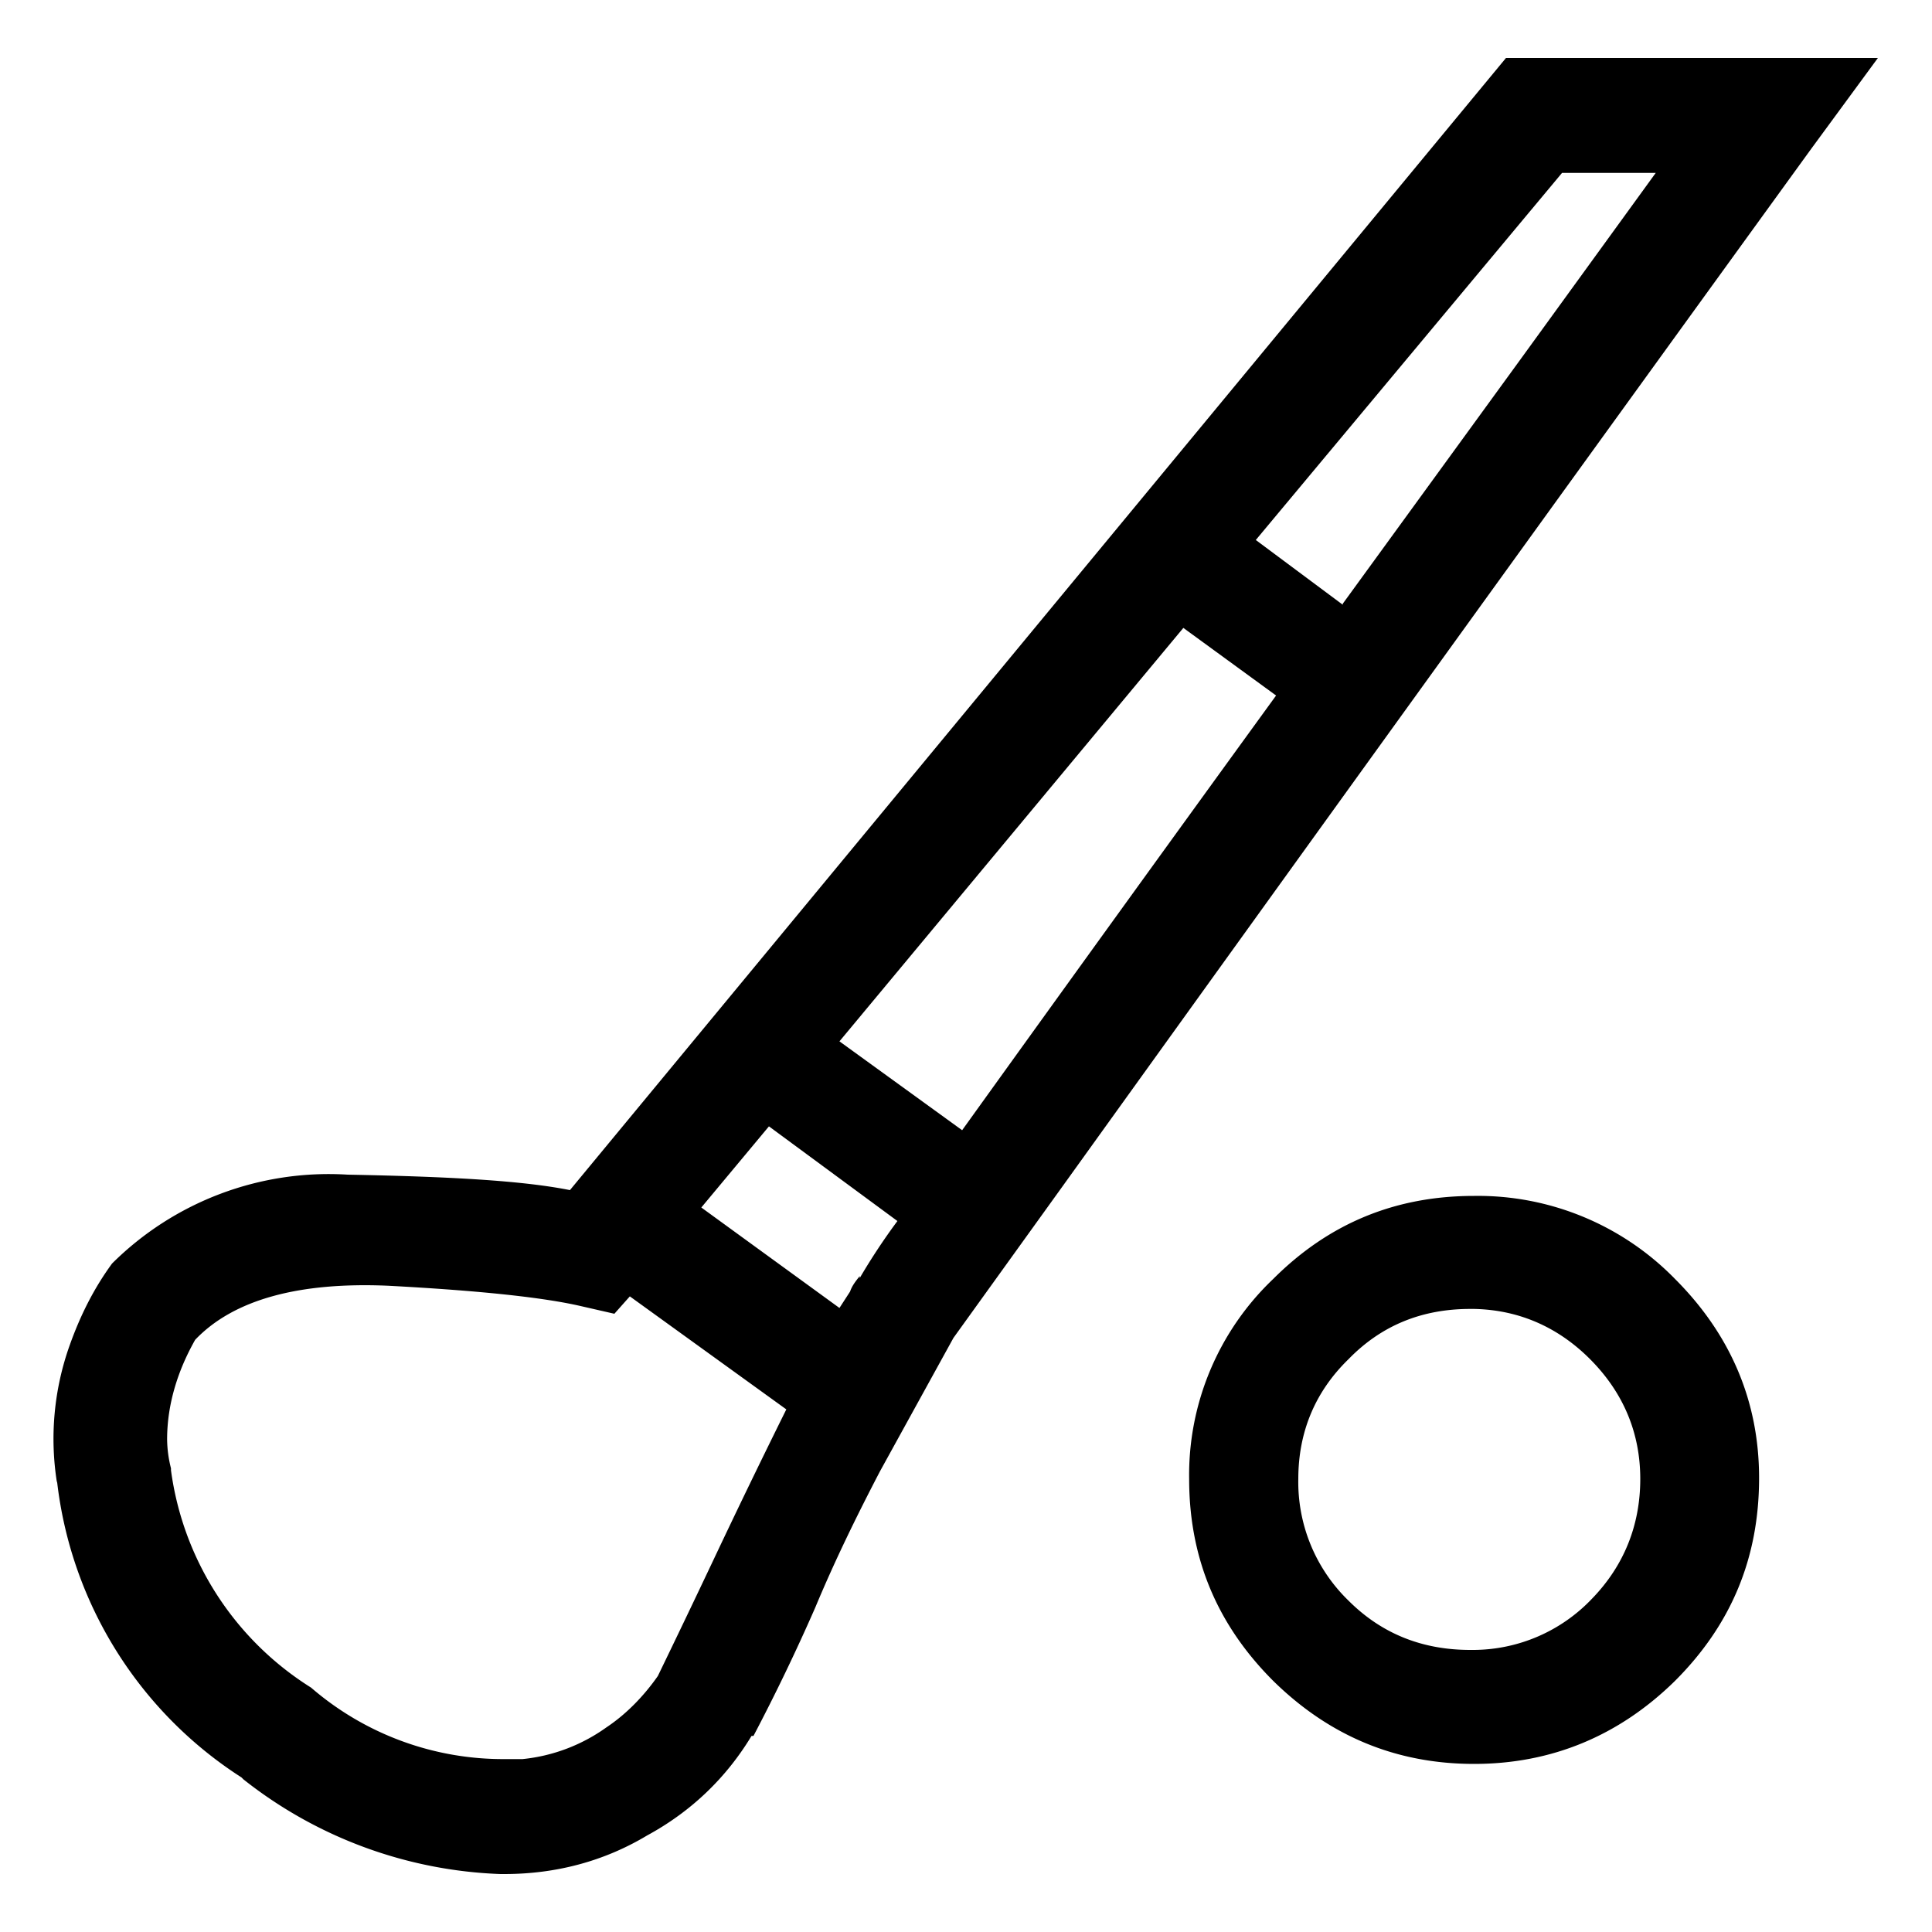
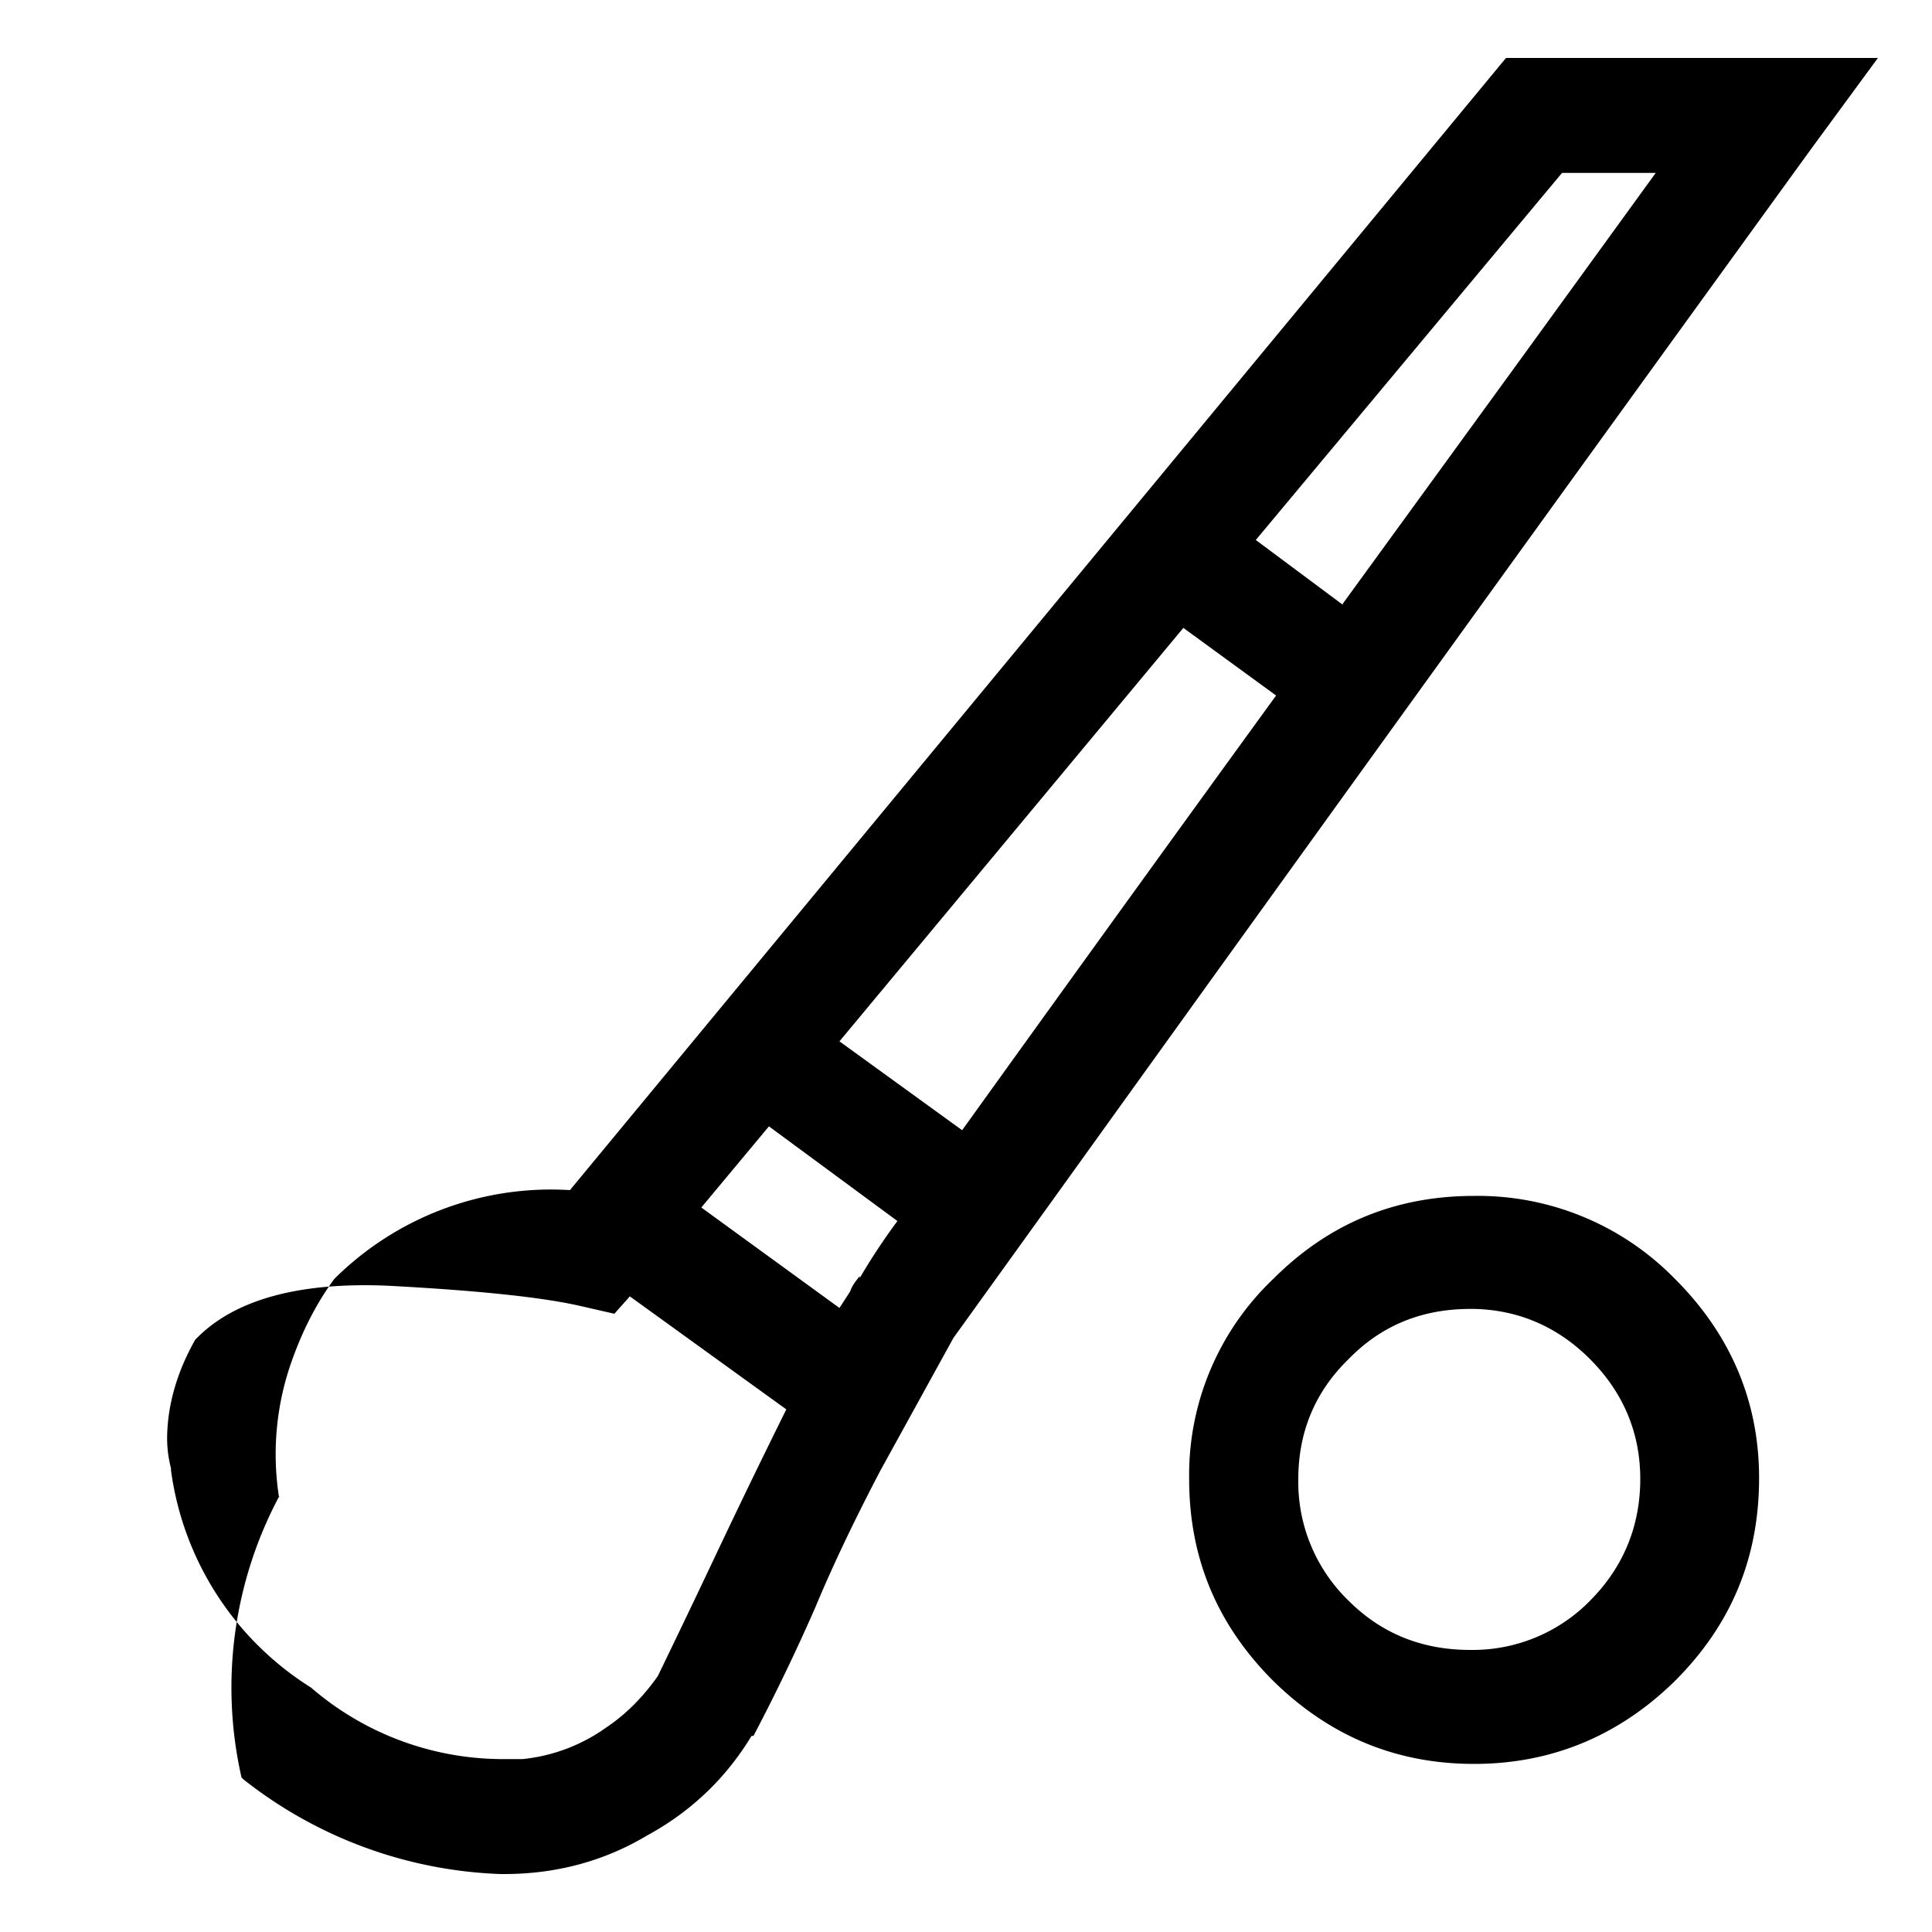
<svg xmlns="http://www.w3.org/2000/svg" viewBox="0 0 20 20">
-   <path d="M15.26 12.38c-.81 0-1.5.28-2.08.86a2.8 2.8 0 0 0-.87 2.07c0 .82.29 1.51.87 2.09.58.57 1.27.86 2.08.86.8 0 1.5-.29 2.08-.86.58-.58.87-1.27.87-2.1 0-.8-.3-1.49-.87-2.06a2.85 2.85 0 0 0-2.08-.86Zm0 4.7h-.04c-.5 0-.92-.17-1.26-.51a1.71 1.71 0 0 1-.52-1.26c0-.48.17-.9.52-1.24.34-.35.76-.52 1.26-.52h.04c.48.01.89.2 1.22.54.33.34.5.75.5 1.22 0 .48-.17.9-.5 1.24a1.7 1.7 0 0 1-1.22.53ZM15.59.6 5.9 12.32c-.5-.1-1.26-.14-2.3-.16a3.18 3.18 0 0 0-2.44.92c-.19.26-.33.54-.44.85a2.88 2.88 0 0 0-.13 1.42v-.02A4.21 4.21 0 0 0 2.5 18.4l.02.02a4.55 4.55 0 0 0 2.66.98h.04c.53 0 1.03-.13 1.48-.4.46-.25.82-.6 1.08-1.03h.02a20.7 20.7 0 0 0 .64-1.33c.2-.48.43-.95.67-1.41l.76-1.38L11 12.28a3280.35 3280.35 0 0 1 7.75-10.74l.69-.94h-3.85ZM9.96 11.7l-1.27-.92 3.56-4.28.96.7a1130.03 1130.03 0 0 0-3.25 4.5ZM8.9 13.21c-.04.05-.08.1-.1.16l-.11.17-1.43-1.04.7-.84 1.33.98a6.57 6.57 0 0 0-.39.59v-.02Zm-1.52 2.95a136.18 136.18 0 0 1-.57 1.19c-.14.2-.32.39-.53.53a1.8 1.8 0 0 1-.87.33h-.18a3.04 3.04 0 0 1-2.01-.74 3.15 3.15 0 0 1-1.45-2.25v-.02a1.26 1.26 0 0 1-.04-.3c0-.19.03-.37.08-.54.05-.17.12-.33.21-.49.4-.42 1.08-.6 2-.56.94.05 1.6.12 1.99.21l.35.08.16-.18 1.62 1.17a90 90 0 0 0-.76 1.57Zm6.52-9.9-.9-.67 3.17-3.8h.97l-1.4 1.93-1.84 2.53Z" fill-rule="nonzero" />
+   <path d="M15.26 12.38c-.81 0-1.5.28-2.08.86a2.8 2.8 0 0 0-.87 2.07c0 .82.29 1.51.87 2.09.58.57 1.27.86 2.08.86.8 0 1.5-.29 2.08-.86.58-.58.87-1.27.87-2.1 0-.8-.3-1.49-.87-2.06a2.85 2.85 0 0 0-2.08-.86Zm0 4.7h-.04c-.5 0-.92-.17-1.26-.51a1.71 1.71 0 0 1-.52-1.26c0-.48.17-.9.52-1.24.34-.35.76-.52 1.26-.52h.04c.48.01.89.2 1.22.54.33.34.5.75.5 1.22 0 .48-.17.9-.5 1.24a1.7 1.7 0 0 1-1.22.53ZM15.59.6 5.9 12.32a3.18 3.18 0 0 0-2.44.92c-.19.26-.33.54-.44.85a2.88 2.88 0 0 0-.13 1.42v-.02A4.21 4.21 0 0 0 2.5 18.4l.02.02a4.55 4.55 0 0 0 2.66.98h.04c.53 0 1.03-.13 1.48-.4.46-.25.82-.6 1.08-1.03h.02a20.7 20.7 0 0 0 .64-1.33c.2-.48.43-.95.67-1.41l.76-1.38L11 12.28a3280.35 3280.35 0 0 1 7.75-10.74l.69-.94h-3.85ZM9.96 11.7l-1.27-.92 3.56-4.28.96.7a1130.03 1130.03 0 0 0-3.25 4.5ZM8.9 13.21c-.04.05-.08.1-.1.16l-.11.17-1.43-1.04.7-.84 1.33.98a6.57 6.57 0 0 0-.39.59v-.02Zm-1.52 2.95a136.18 136.18 0 0 1-.57 1.19c-.14.2-.32.39-.53.53a1.8 1.8 0 0 1-.87.33h-.18a3.04 3.04 0 0 1-2.01-.74 3.15 3.15 0 0 1-1.45-2.25v-.02a1.26 1.26 0 0 1-.04-.3c0-.19.03-.37.08-.54.05-.17.12-.33.21-.49.4-.42 1.08-.6 2-.56.94.05 1.6.12 1.99.21l.35.08.16-.18 1.62 1.17a90 90 0 0 0-.76 1.57Zm6.52-9.9-.9-.67 3.17-3.8h.97l-1.4 1.93-1.84 2.53Z" fill-rule="nonzero" />
</svg>